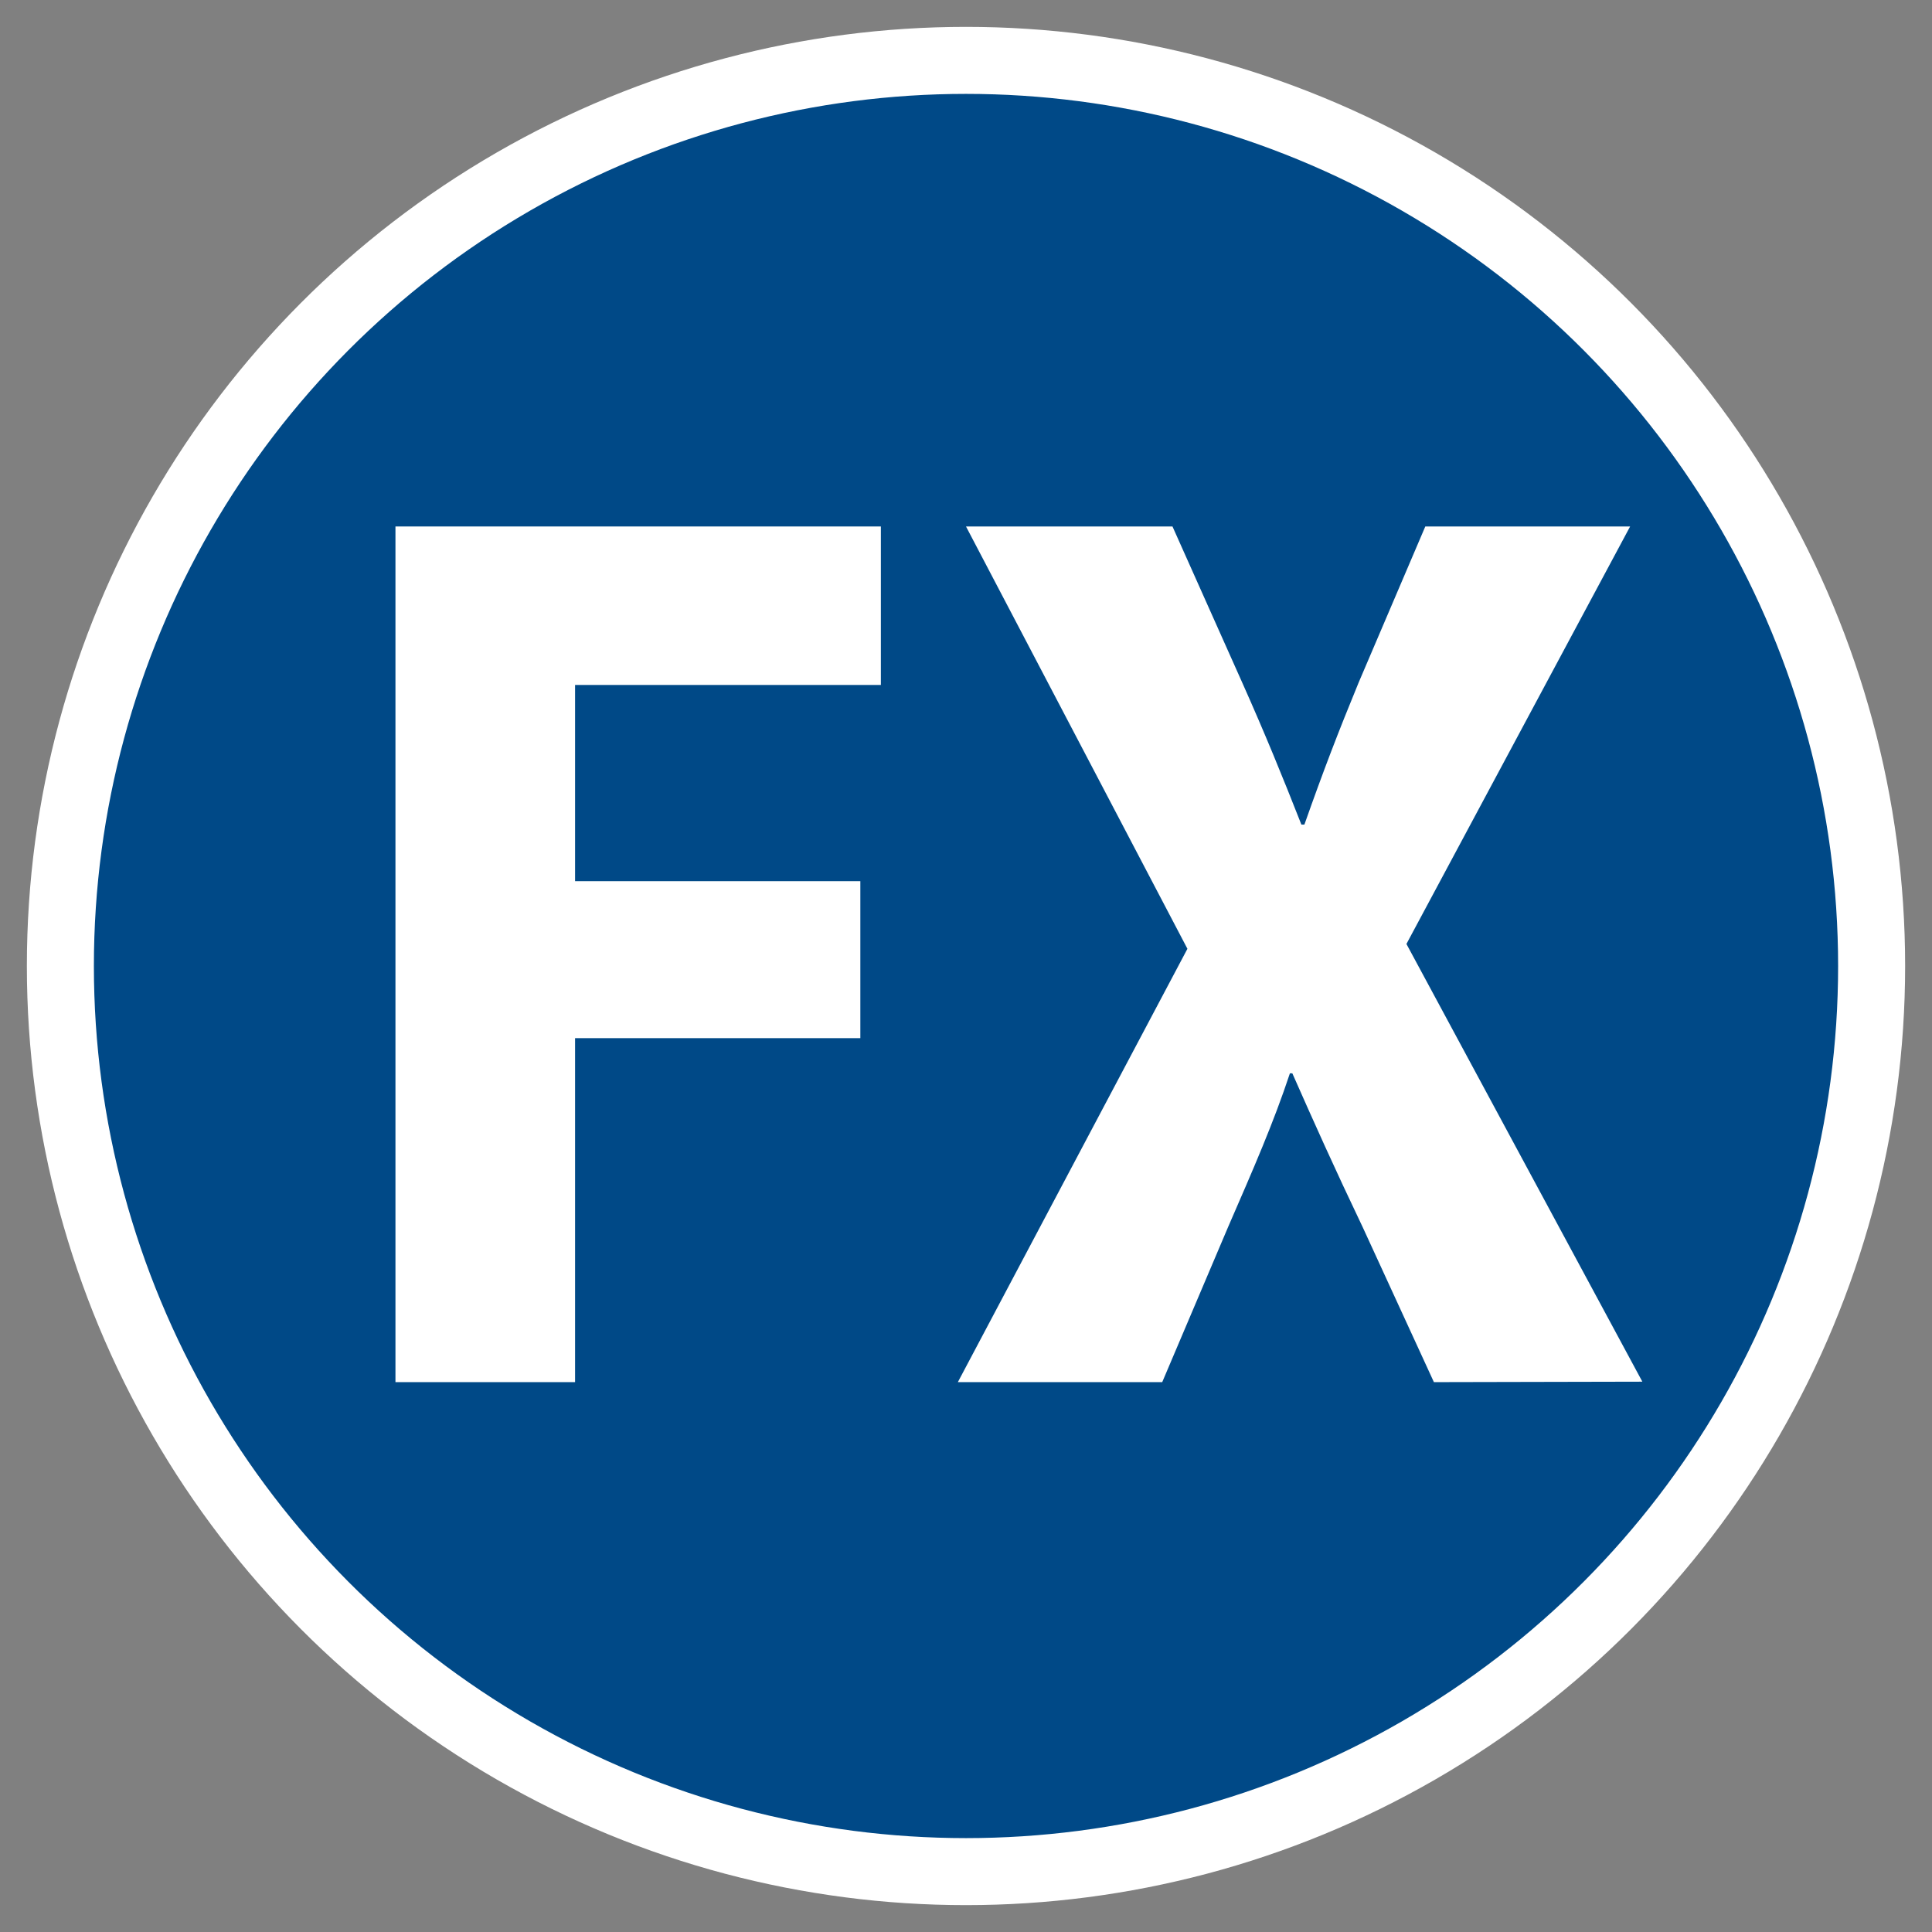
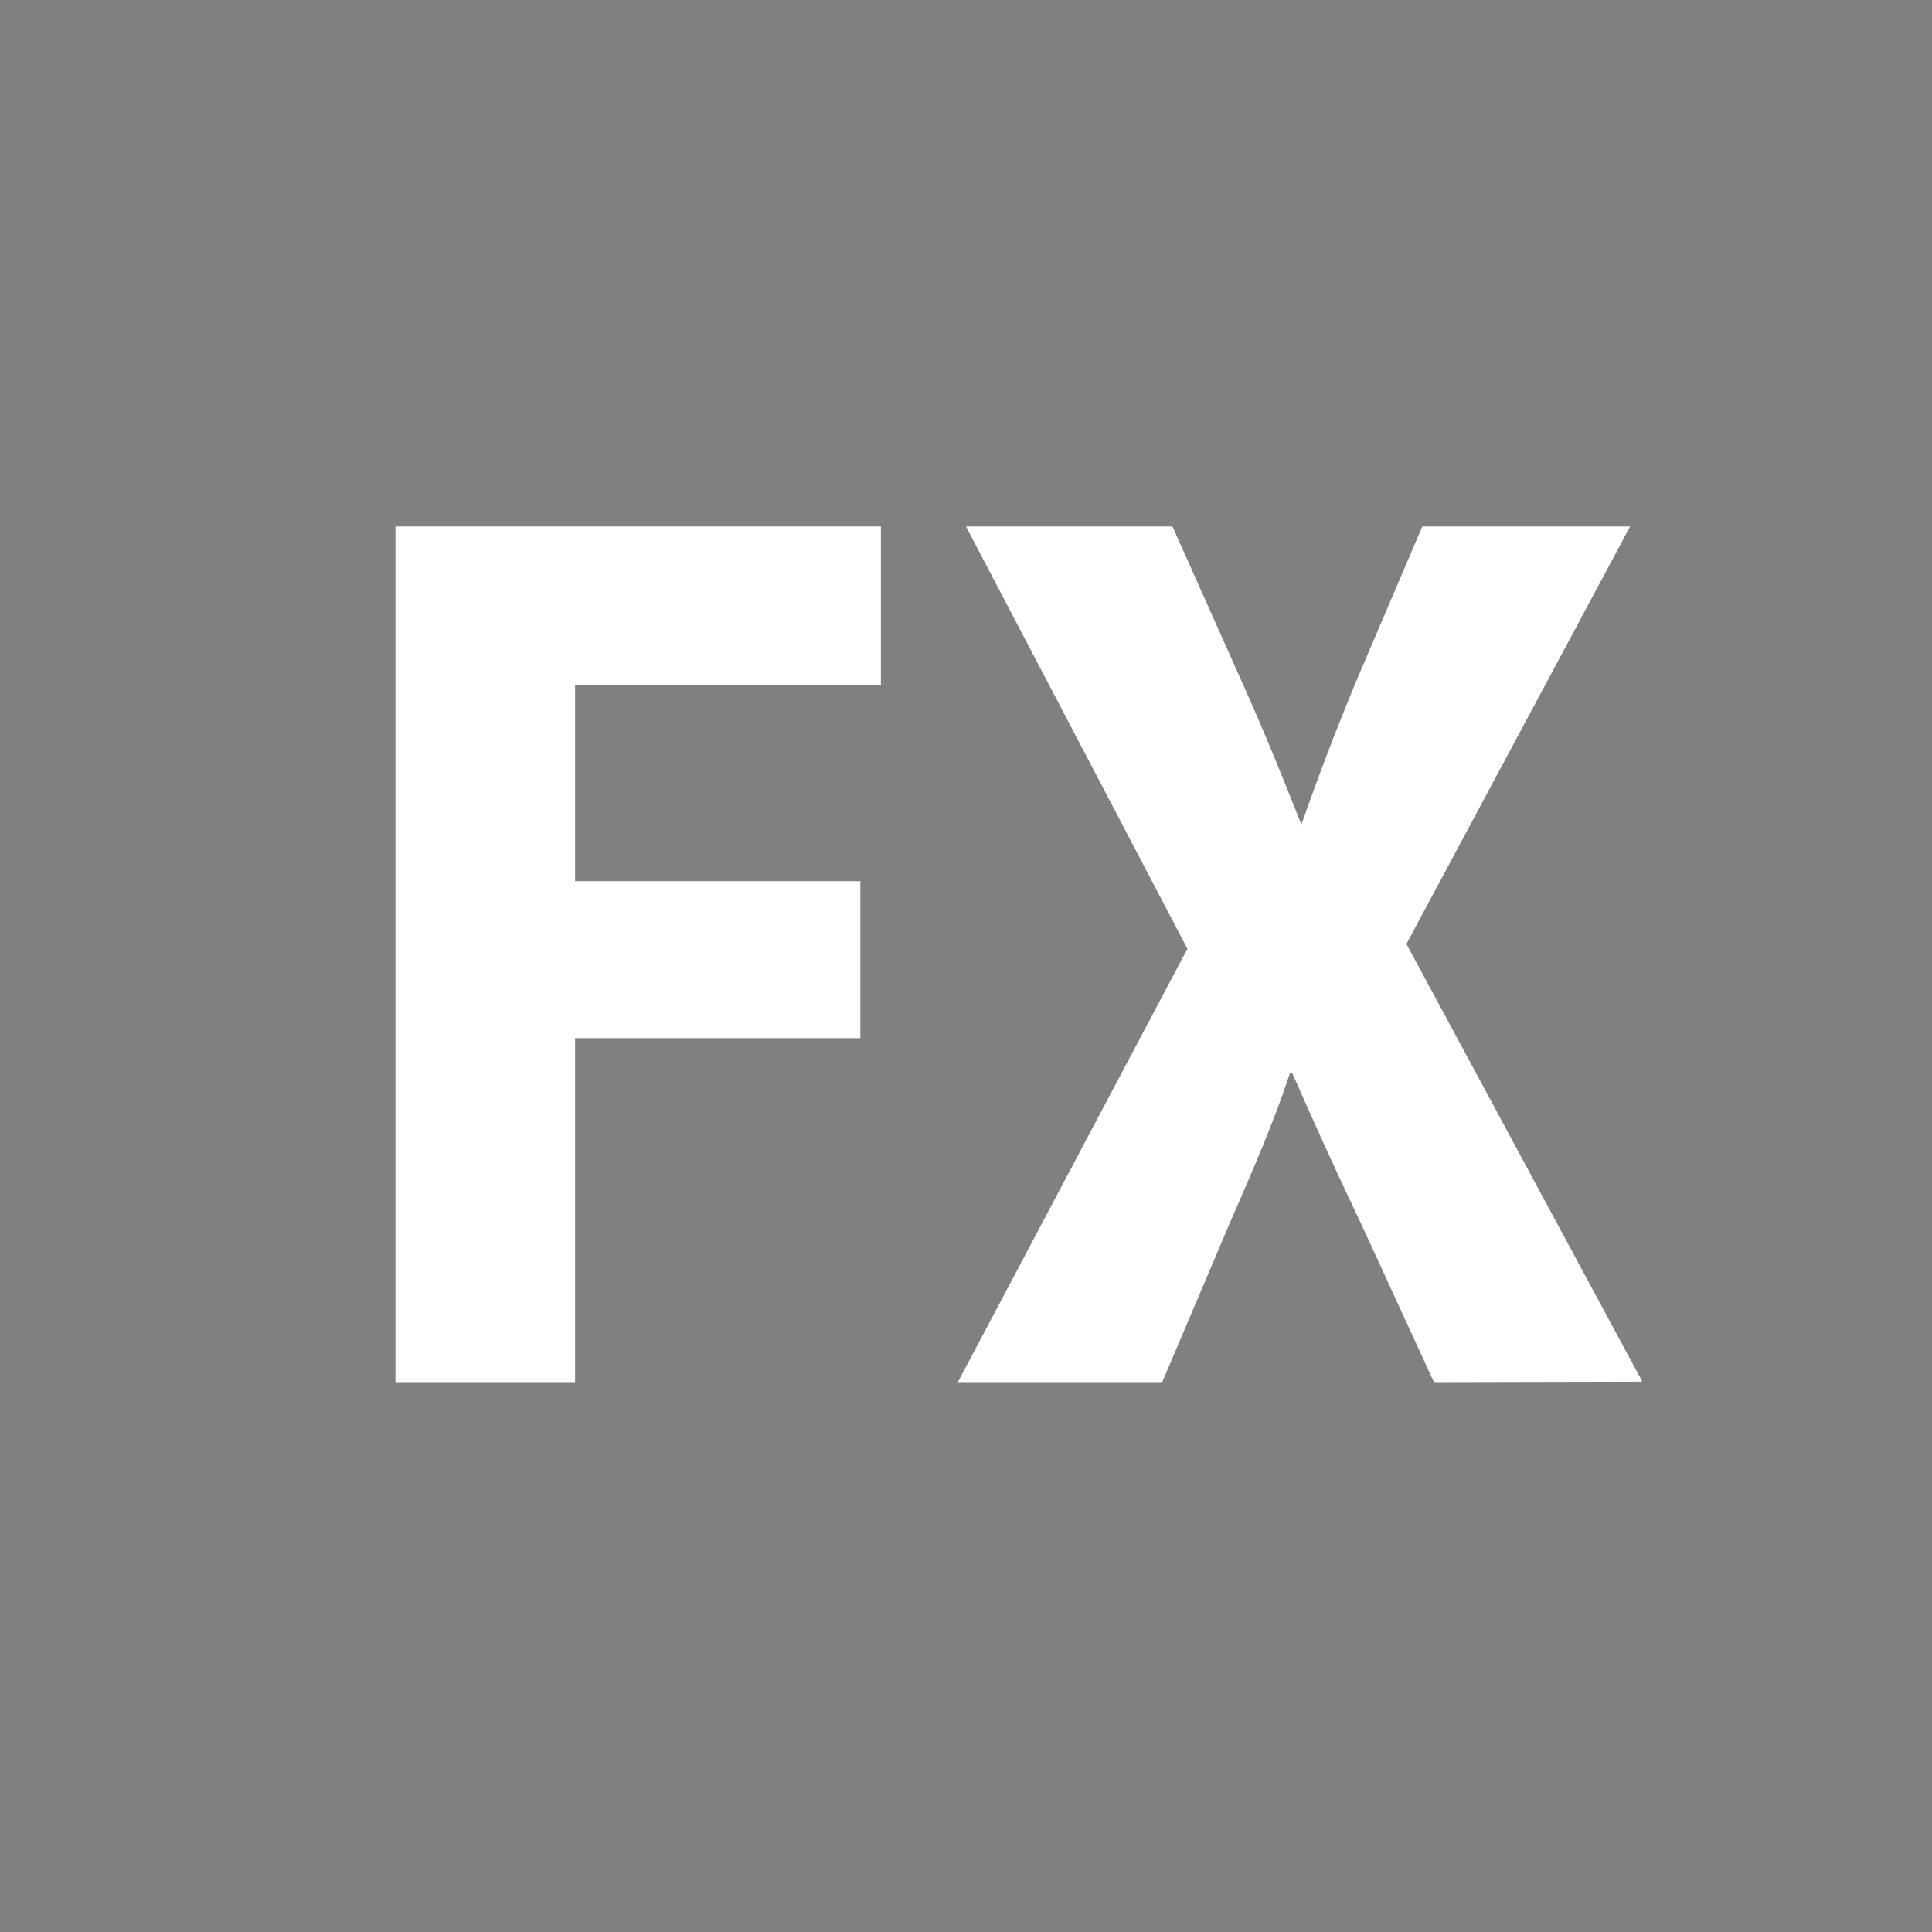
<svg xmlns="http://www.w3.org/2000/svg" viewBox="0 0 128 128">
  <rect x="0" y="0" width="128" height="128" fill="#808080" stroke="none" />
-   <circle cx="64" cy="64" r="60" fill="#004987" stroke="#fff" stroke-miterlimit="10" stroke-width="4.44" />
  <path d="M26.2,34.88H58.36v10.5H38.1v13H57v10.4H38.1V91.57H26.2Z" fill="#fff" />
-   <path d="M95,91.57,90.29,81.32c-1.91-4-3.22-6.93-4.67-10.21h-.16c-1.09,3.29-2.39,6.26-4.09,10.17L77,91.57H63.46L78.67,62.86,64,34.88H77.68L82.29,45.2c1.54,3.45,2.68,6.25,3.93,9.43h.2c1.27-3.6,2.24-6.12,3.59-9.4l4.42-10.35H108L93.18,62.54l15.63,29Z" fill="#fff" />
+   <path d="M95,91.57,90.29,81.32c-1.91-4-3.22-6.93-4.67-10.21h-.16c-1.09,3.29-2.39,6.26-4.09,10.17L77,91.57H63.46L78.67,62.86,64,34.88H77.68L82.29,45.2c1.54,3.45,2.68,6.25,3.93,9.43c1.27-3.6,2.24-6.12,3.59-9.4l4.42-10.35H108L93.18,62.54l15.63,29Z" fill="#fff" />
</svg>